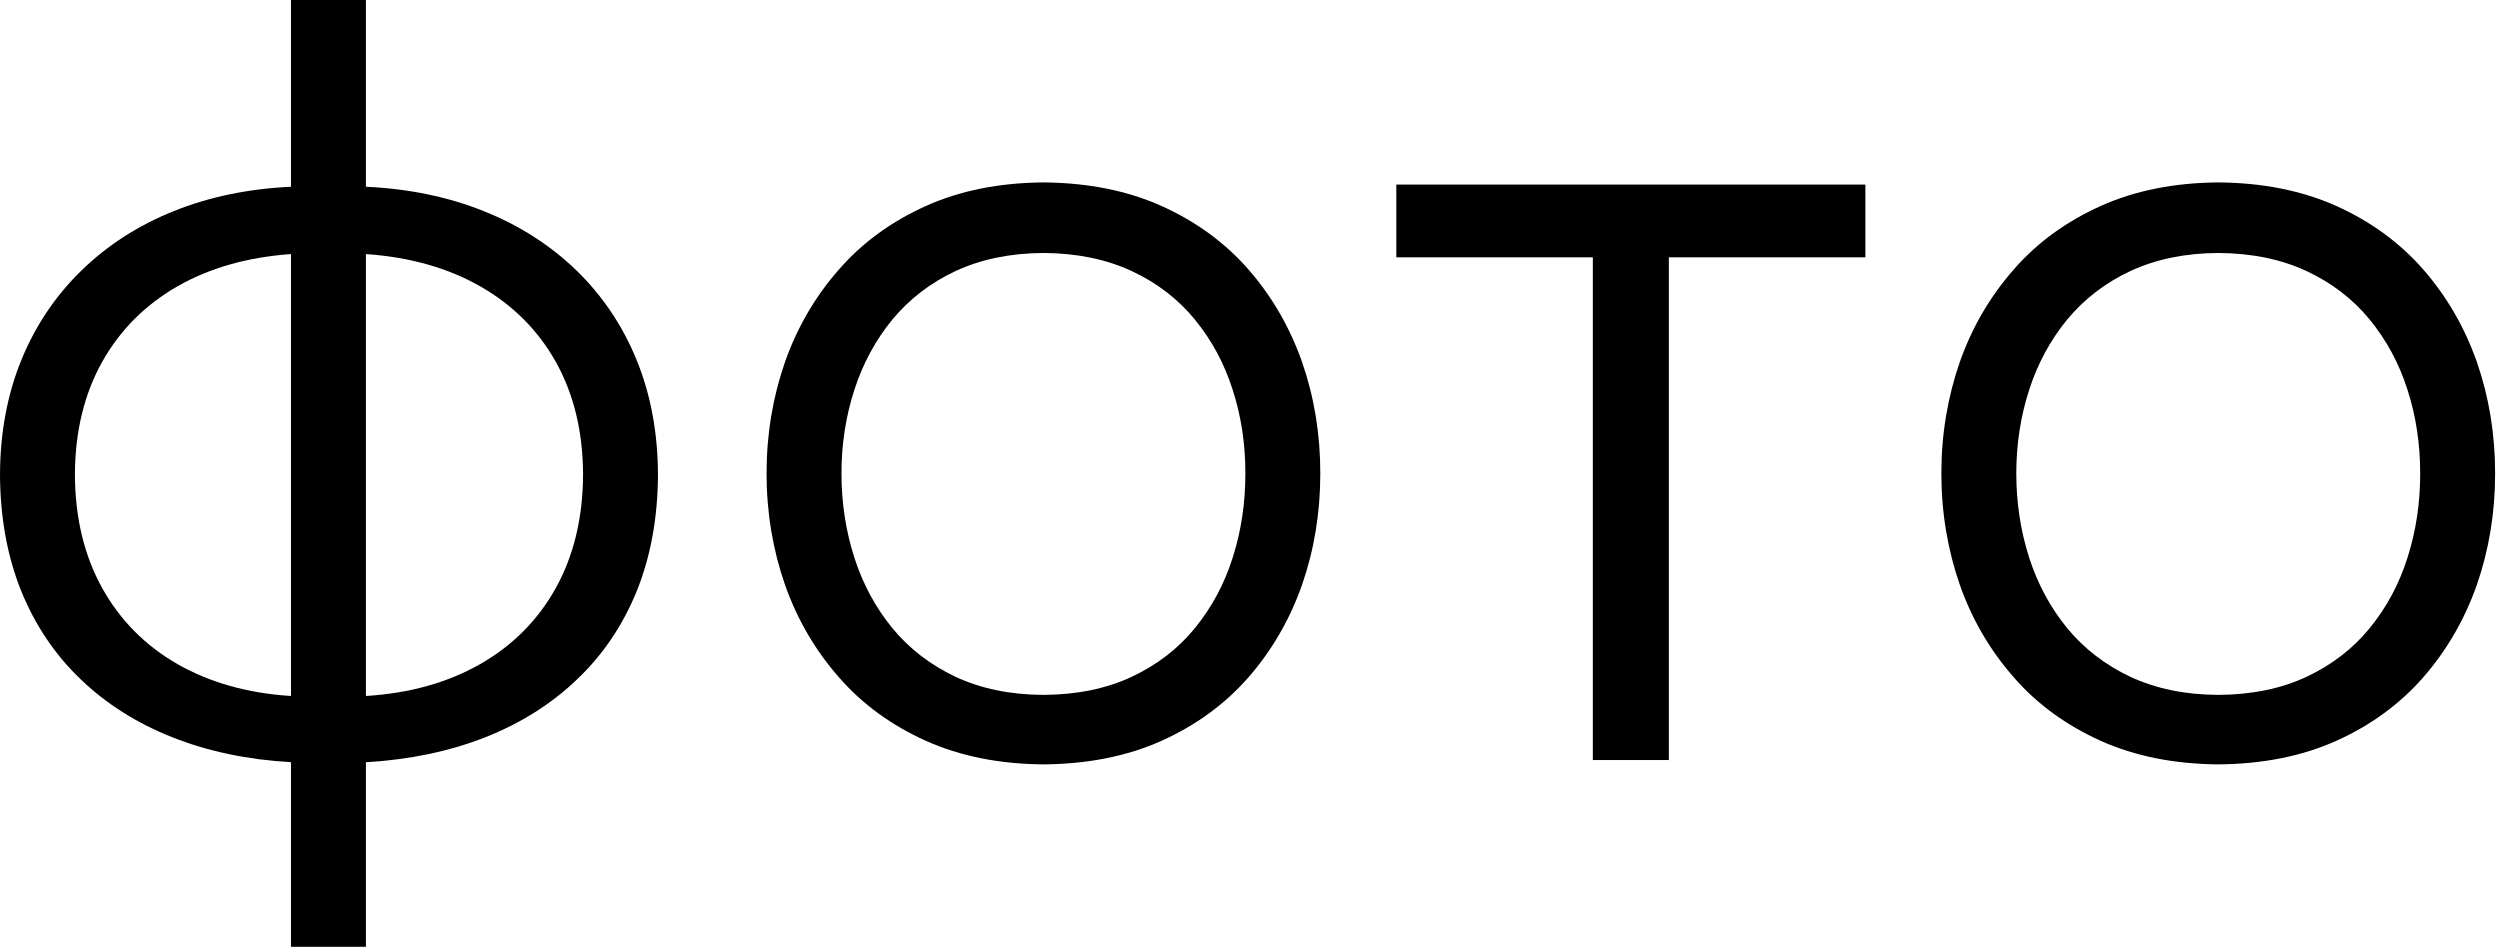
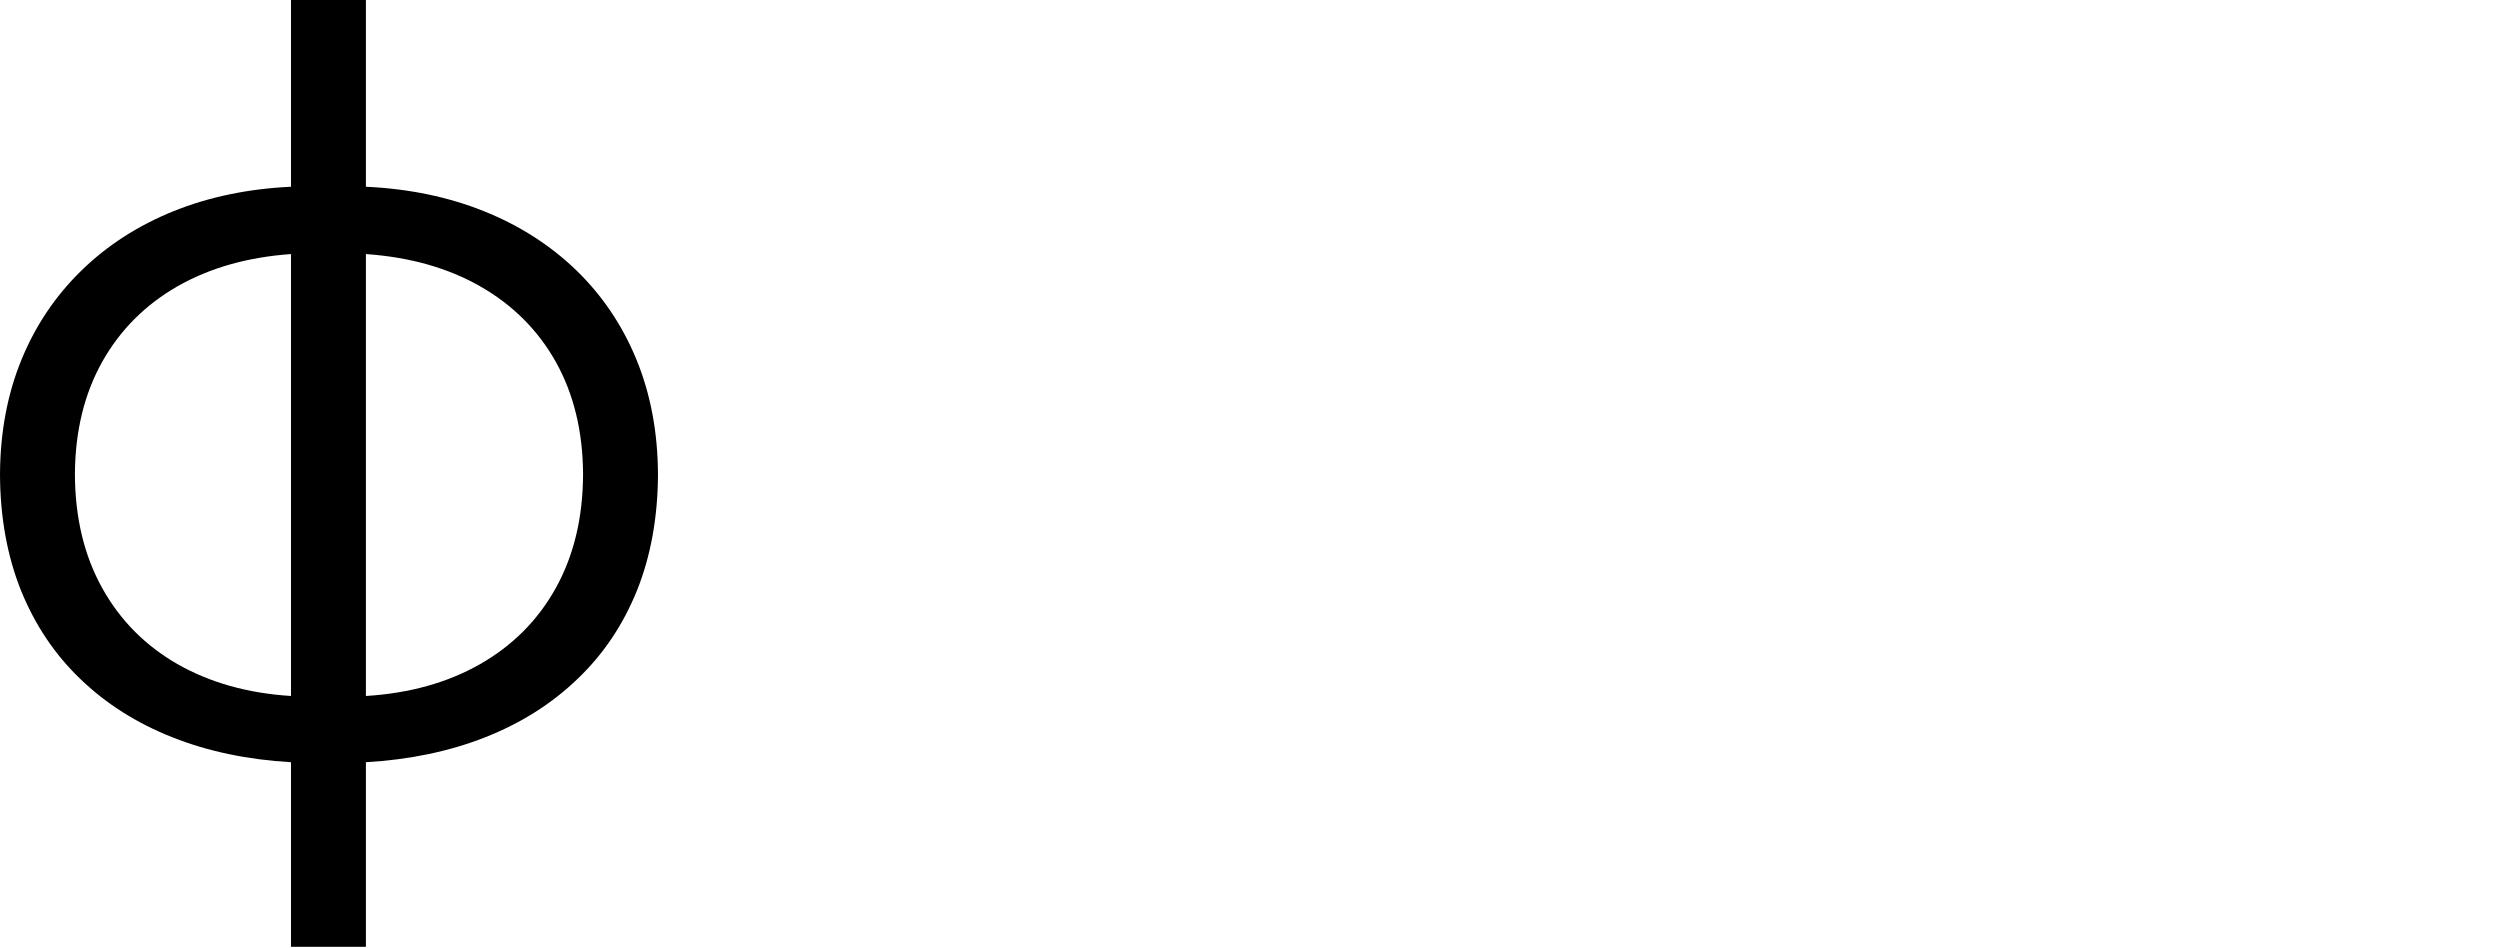
<svg xmlns="http://www.w3.org/2000/svg" width="203" height="77" viewBox="0 0 203 77" fill="none">
-   <path d="M129.338 20.895H113.381V14.988H151.468V20.895H135.51V61.715H129.338V20.895Z" fill="black" />
  <path fill-rule="evenodd" clip-rule="evenodd" d="M29.712 76.88H23.628V61.892C20.087 61.686 16.869 61.01 13.989 59.864C11.094 58.718 8.611 57.145 6.524 55.133C4.438 53.134 2.836 50.739 1.705 47.947C0.588 45.155 0.015 42.01 0 38.528C0.015 35.104 0.603 31.989 1.749 29.197C2.895 26.405 4.526 23.995 6.627 21.953C8.729 19.91 11.212 18.309 14.092 17.148C16.972 15.987 20.161 15.326 23.628 15.164V-0H29.712V15.164C33.209 15.326 36.398 15.987 39.292 17.148C42.187 18.309 44.685 19.91 46.801 21.953C48.903 23.995 50.533 26.405 51.68 29.197C52.826 31.989 53.413 35.104 53.428 38.528C53.413 42.01 52.84 45.155 51.724 47.947C50.592 50.739 48.991 53.134 46.889 55.133C44.803 57.145 42.305 58.718 39.41 59.864C36.501 61.01 33.268 61.686 29.712 61.892V76.88ZM29.712 20.63C33.268 20.88 36.353 21.747 38.984 23.246C41.614 24.745 43.671 26.787 45.126 29.373C46.581 31.974 47.33 35.016 47.345 38.528C47.33 42.069 46.581 45.14 45.126 47.756C43.671 50.371 41.614 52.428 38.984 53.928C36.353 55.426 33.268 56.293 29.712 56.514V20.63ZM14.415 53.928C17.045 55.426 20.116 56.293 23.628 56.514V20.63C20.116 20.88 17.045 21.747 14.415 23.246C11.8 24.745 9.757 26.787 8.302 29.373C6.848 31.974 6.098 35.016 6.083 38.528C6.098 42.069 6.848 45.14 8.302 47.756C9.757 50.371 11.8 52.428 14.415 53.928Z" fill="black" />
-   <path fill-rule="evenodd" clip-rule="evenodd" d="M84.727 62.068C88.327 62.038 91.515 61.407 94.308 60.158C97.085 58.909 99.436 57.204 101.361 55.015C103.271 52.825 104.726 50.328 105.725 47.491C106.709 44.655 107.209 41.643 107.209 38.44C107.209 35.236 106.709 32.224 105.725 29.388C104.726 26.552 103.271 24.054 101.361 21.865C99.436 19.675 97.085 17.971 94.308 16.722C91.515 15.473 88.327 14.841 84.727 14.812C81.156 14.841 77.968 15.473 75.19 16.722C72.413 17.971 70.047 19.675 68.137 21.865C66.212 24.054 64.743 26.552 63.744 29.388C62.759 32.224 62.245 35.236 62.245 38.44C62.245 41.643 62.759 44.655 63.744 47.491C64.743 50.328 66.212 52.825 68.137 55.015C70.047 57.204 72.413 58.909 75.19 60.158C77.968 61.407 81.156 62.038 84.727 62.068ZM77.585 54.956C79.642 55.911 82.008 56.411 84.727 56.425C87.46 56.411 89.855 55.911 91.897 54.956C93.955 53.986 95.659 52.678 97.026 51.003C98.392 49.328 99.421 47.418 100.097 45.273C100.788 43.112 101.125 40.835 101.125 38.44C101.125 36.059 100.788 33.796 100.097 31.666C99.421 29.52 98.392 27.625 97.026 25.95C95.659 24.289 93.955 22.967 91.897 22.012C89.855 21.057 87.46 20.557 84.727 20.542C82.008 20.557 79.642 21.057 77.585 22.012C75.543 22.967 73.838 24.289 72.457 25.95C71.091 27.625 70.062 29.52 69.371 31.666C68.681 33.796 68.328 36.059 68.328 38.44C68.328 40.835 68.681 43.112 69.371 45.273C70.062 47.418 71.091 49.328 72.457 51.003C73.838 52.678 75.543 53.986 77.585 54.956Z" fill="black" />
-   <path fill-rule="evenodd" clip-rule="evenodd" d="M180.121 62.068C183.722 62.038 186.91 61.407 189.702 60.158C192.479 58.909 194.83 57.204 196.755 55.015C198.666 52.825 200.12 50.328 201.119 47.491C202.104 44.655 202.604 41.643 202.604 38.44C202.604 35.236 202.104 32.224 201.119 29.388C200.12 26.552 198.666 24.054 196.755 21.865C194.83 19.675 192.479 17.971 189.702 16.722C186.91 15.473 183.722 14.841 180.121 14.812C176.551 14.841 173.362 15.473 170.585 16.722C167.808 17.971 165.442 19.675 163.532 21.865C161.607 24.054 160.137 26.552 159.138 29.388C158.154 32.224 157.639 35.236 157.639 38.44C157.639 41.643 158.154 44.655 159.138 47.491C160.137 50.328 161.607 52.825 163.532 55.015C165.442 57.204 167.808 58.909 170.585 60.158C173.362 61.407 176.551 62.038 180.121 62.068ZM172.98 54.956C175.037 55.911 177.403 56.411 180.121 56.425C182.854 56.411 185.25 55.911 187.292 54.956C189.349 53.986 191.054 52.678 192.421 51.003C193.787 49.328 194.816 47.418 195.492 45.273C196.182 43.112 196.52 40.835 196.52 38.44C196.52 36.059 196.182 33.796 195.492 31.666C194.816 29.52 193.787 27.625 192.421 25.95C191.054 24.289 189.349 22.967 187.292 22.012C185.25 21.057 182.854 20.557 180.121 20.542C177.403 20.557 175.037 21.057 172.98 22.012C170.938 22.967 169.233 24.289 167.852 25.95C166.485 27.625 165.457 29.52 164.766 31.666C164.075 33.796 163.723 36.059 163.723 38.44C163.723 40.835 164.075 43.112 164.766 45.273C165.457 47.418 166.485 49.328 167.852 51.003C169.233 52.678 170.938 53.986 172.98 54.956Z" fill="black" />
</svg>